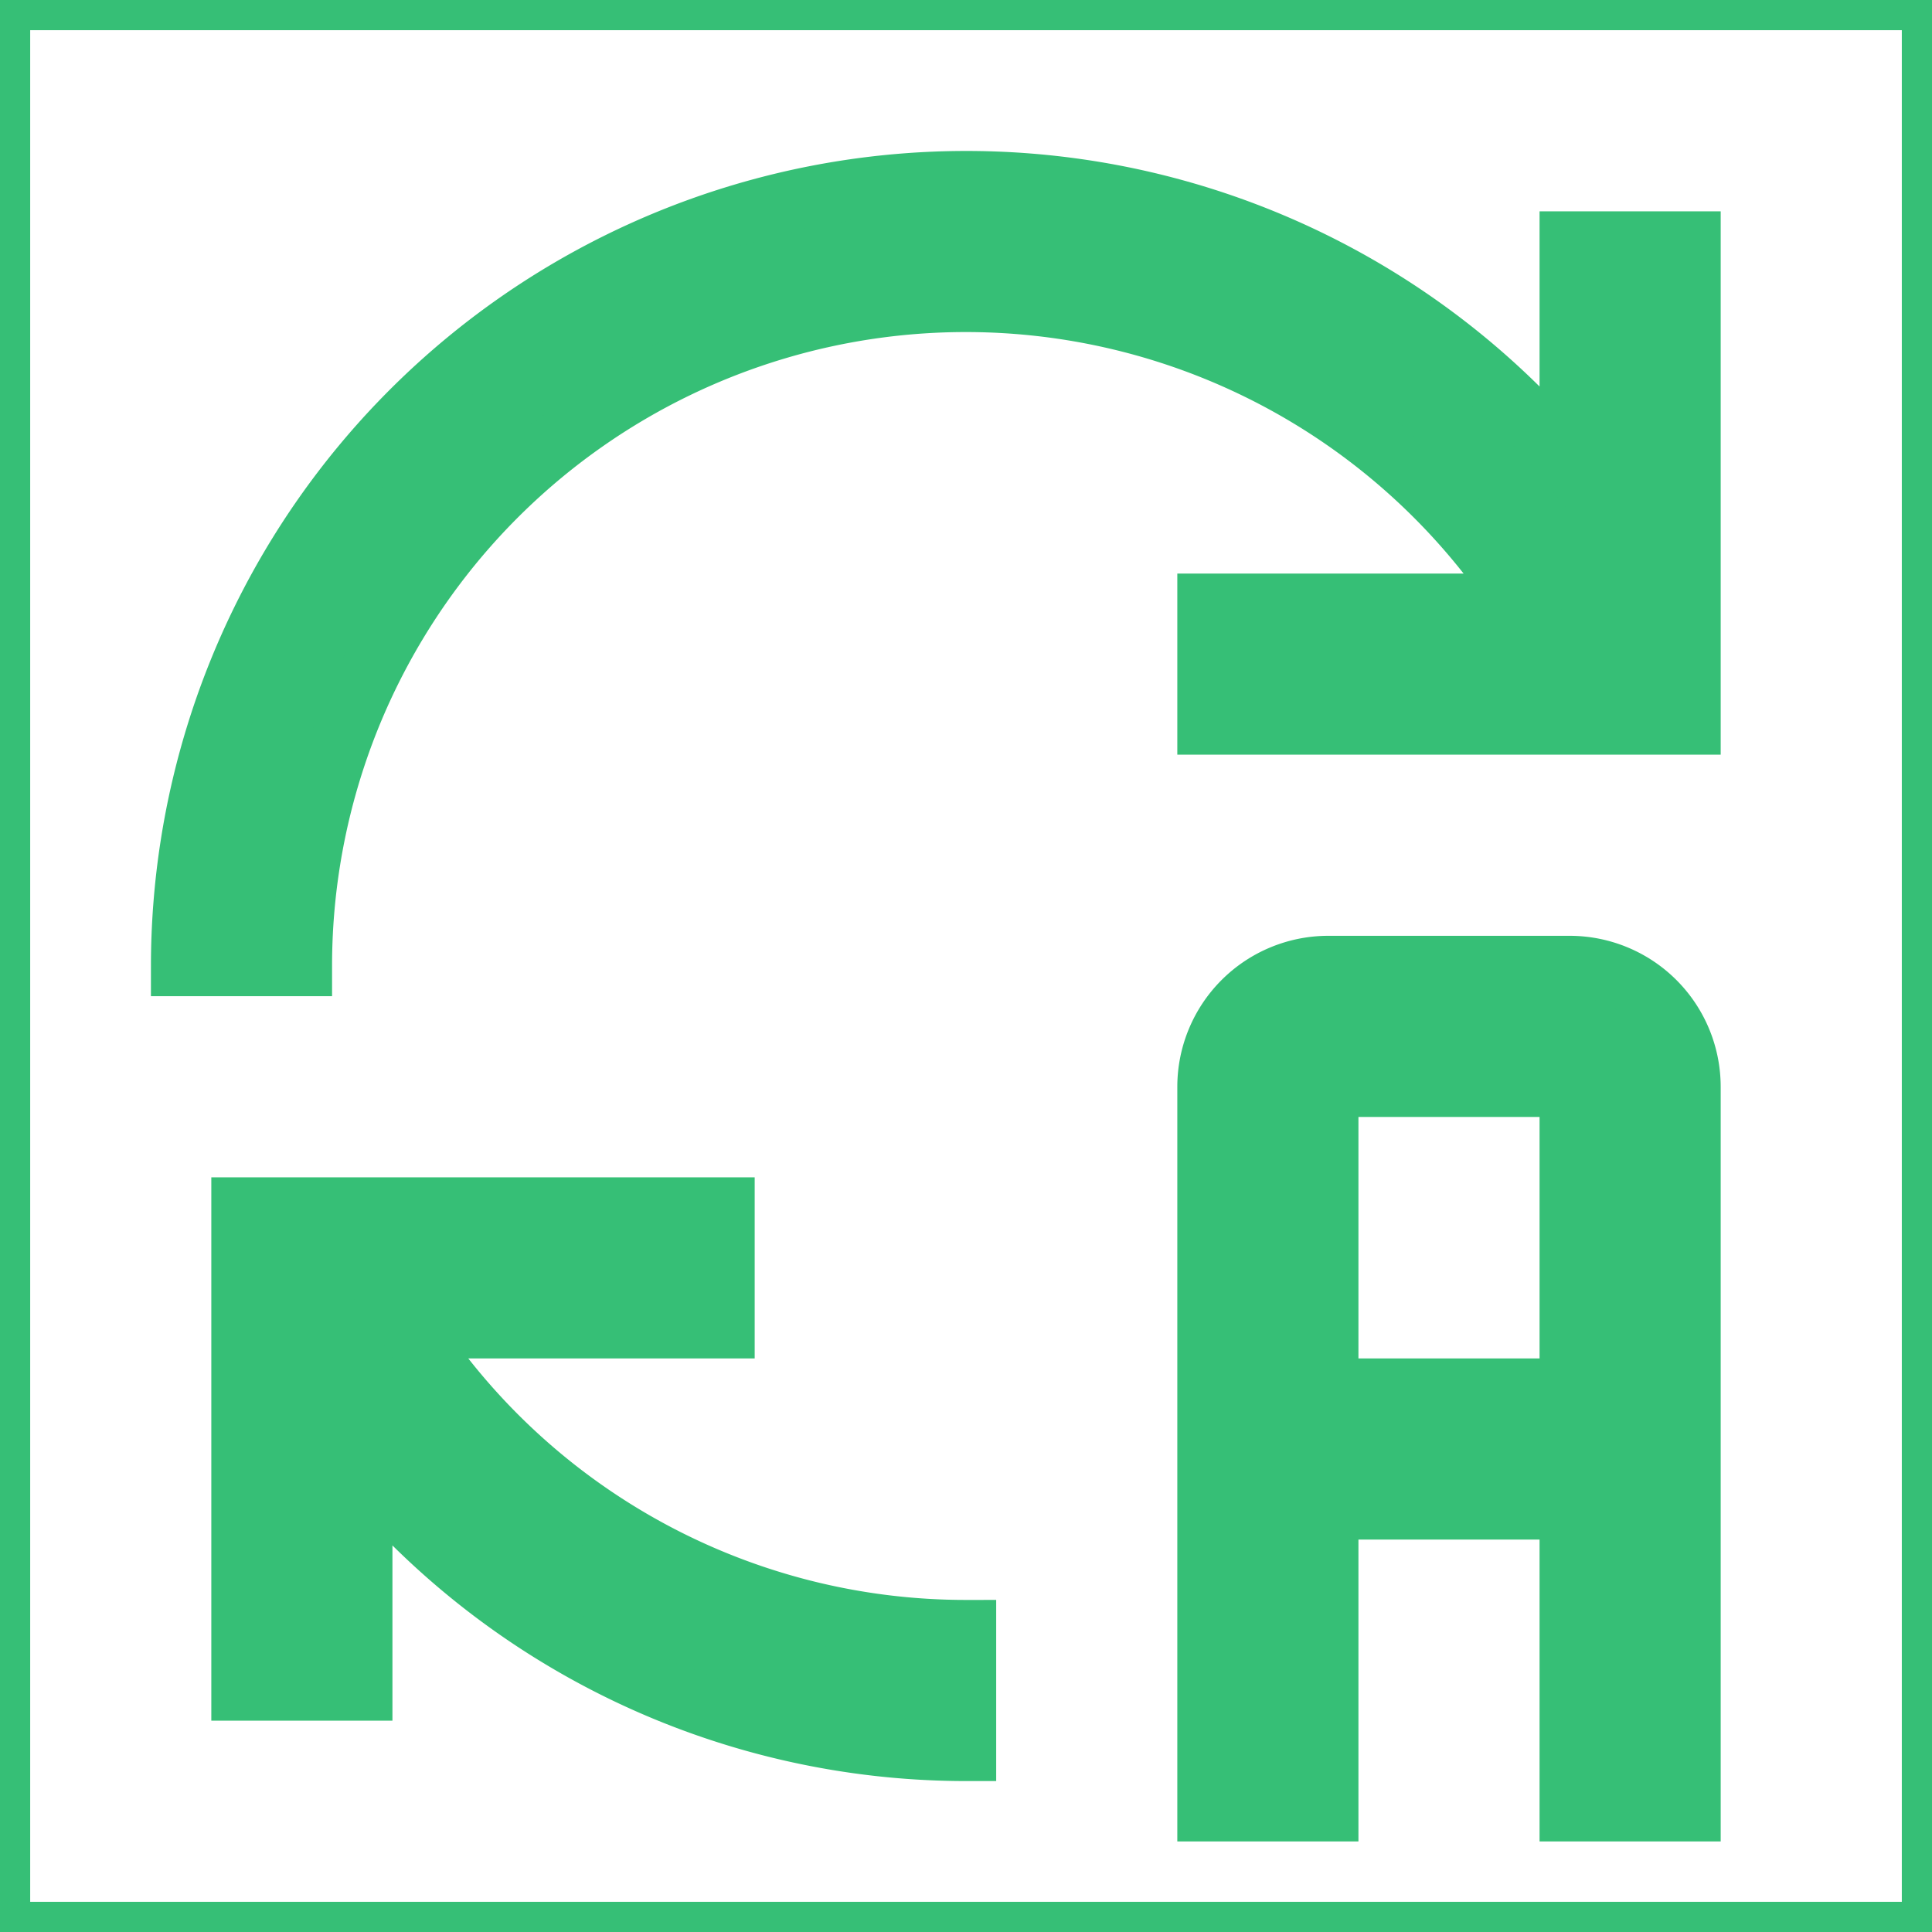
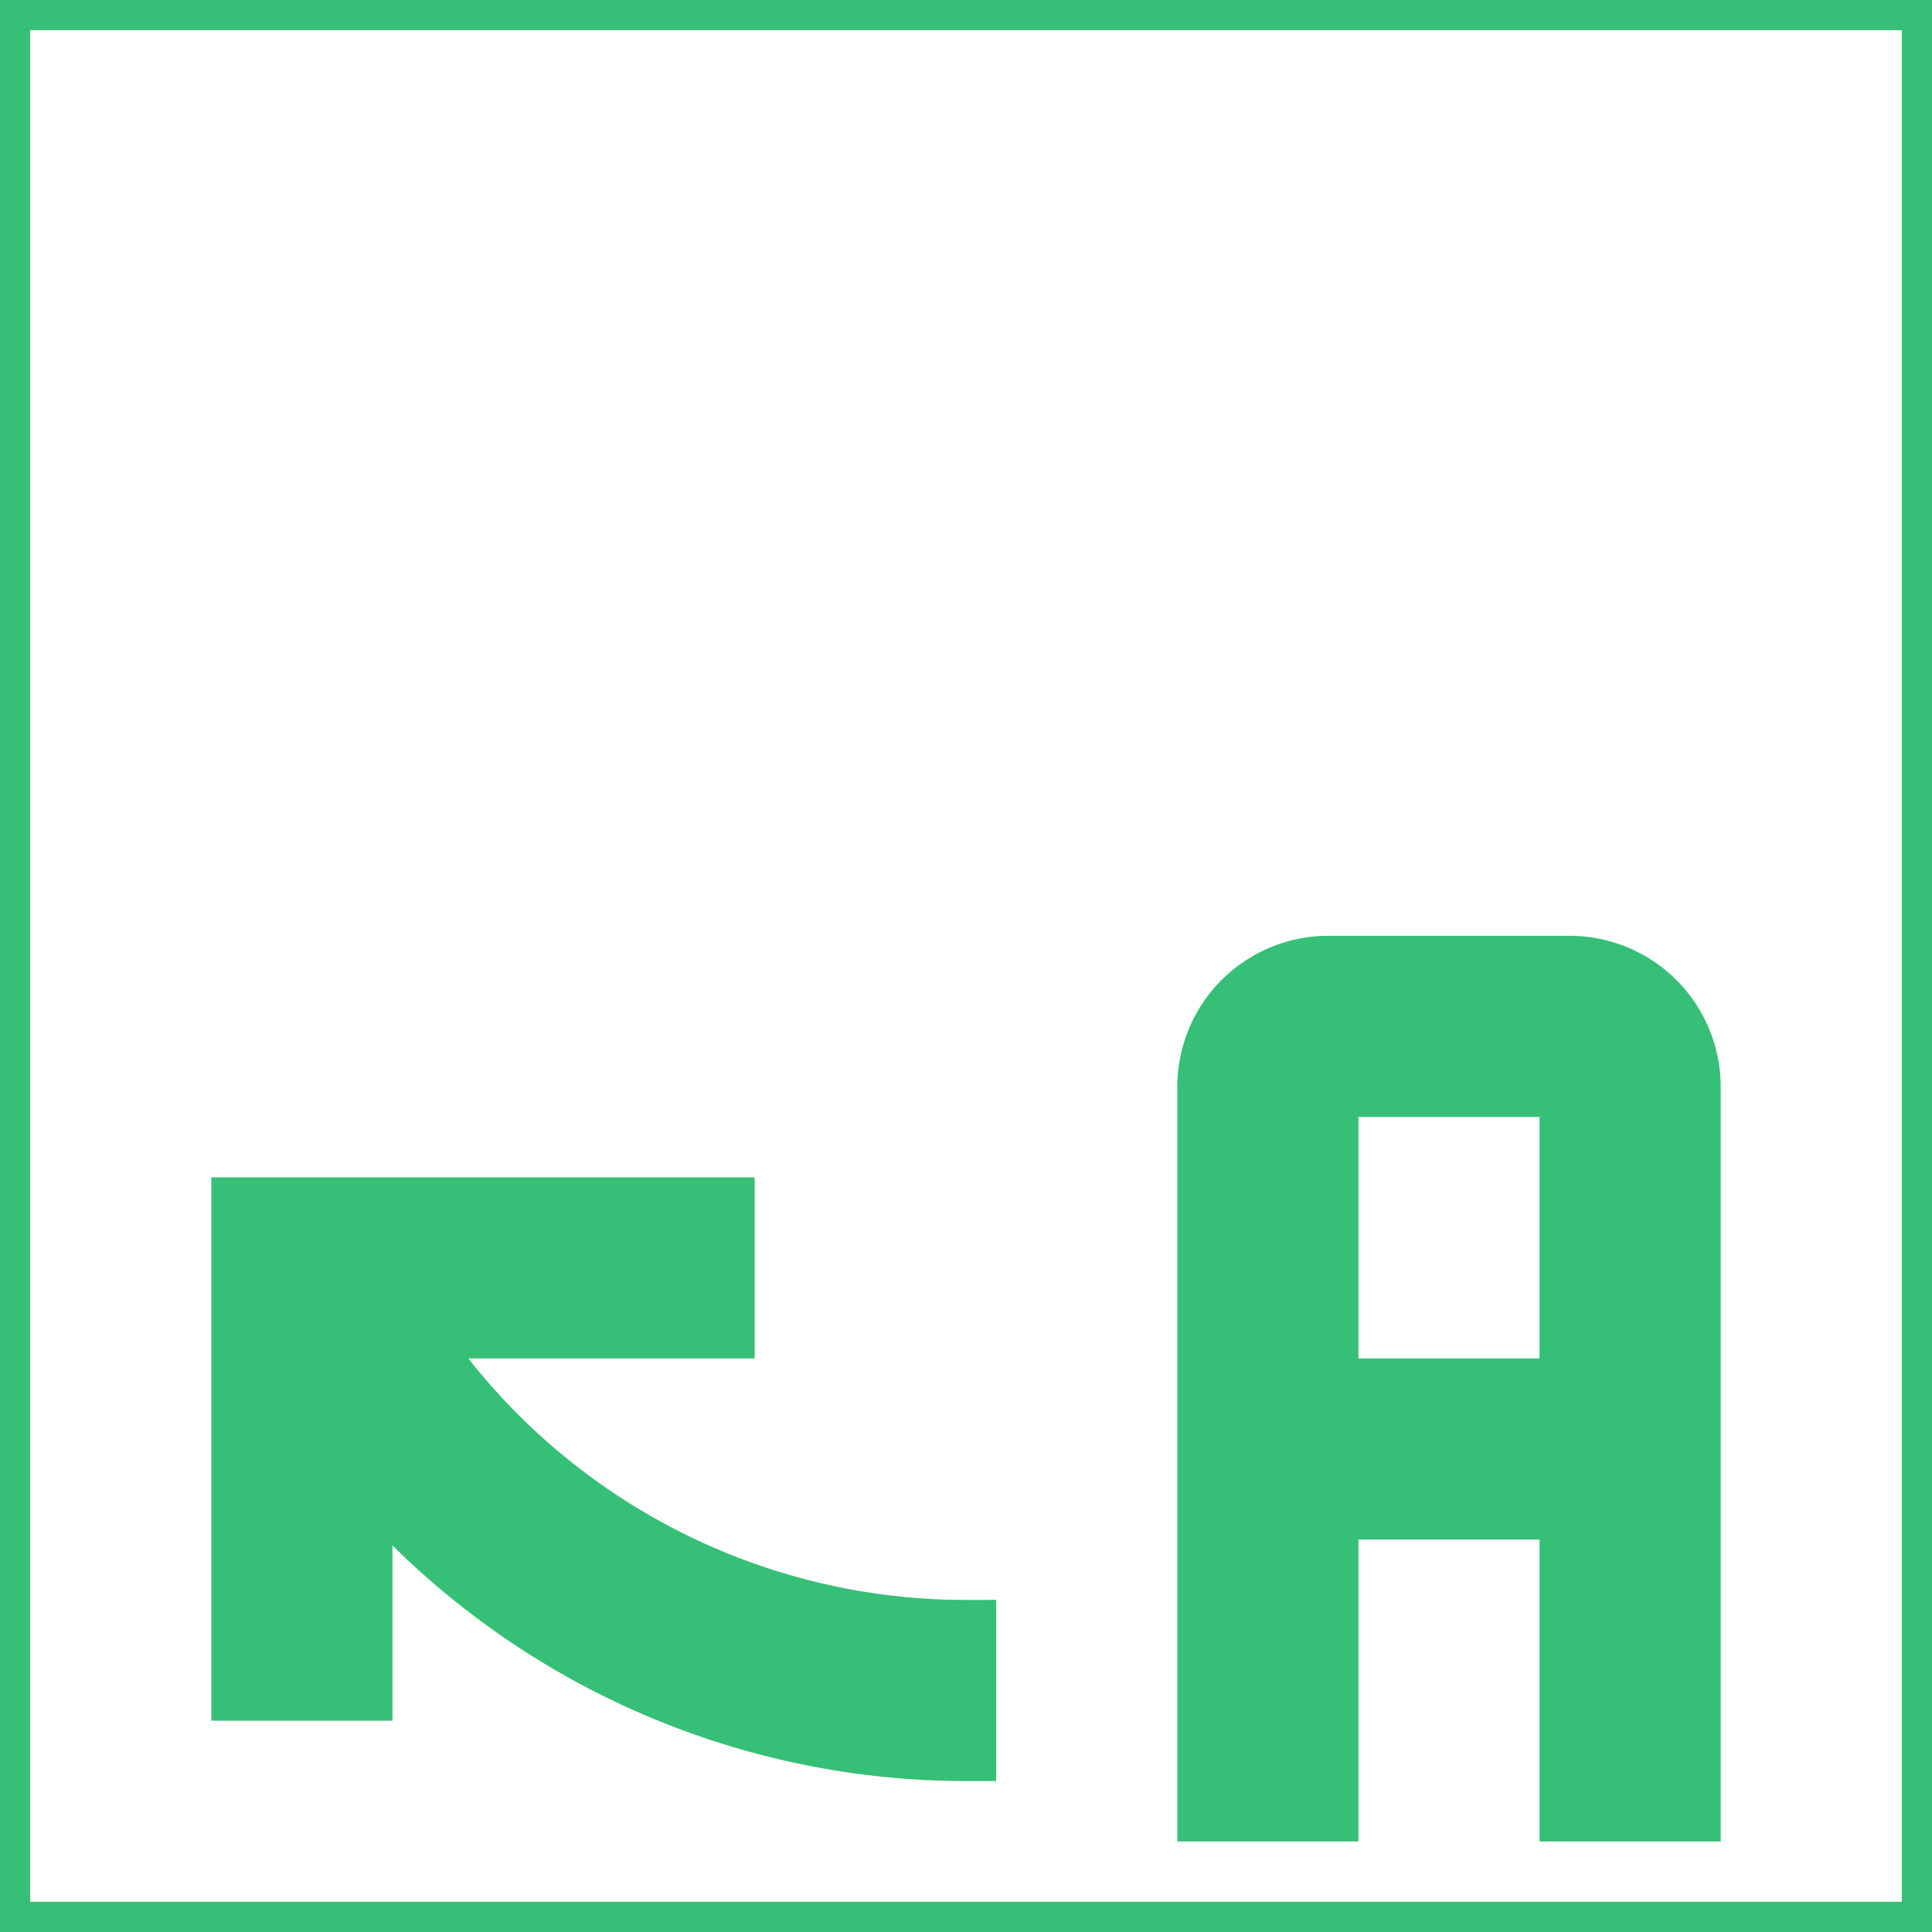
<svg xmlns="http://www.w3.org/2000/svg" fill="#36bf76" width="256px" height="256px" viewBox="0 0 32 32" id="icon" stroke="#36bf76">
  <g id="SVGRepo_bgCarrier" stroke-width="0" />
  <g id="SVGRepo_tracerCarrier" stroke-linecap="round" stroke-linejoin="round" />
  <g id="SVGRepo_iconCarrier">
    <defs>
      <style> .cls-1 { fill: none; } </style>
    </defs>
    <path d="M26,16H22a2.002,2.002,0,0,0-2,2V30h2V25h4v5h2V18A2.002,2.002,0,0,0,26,16Zm-4,7V18h4v5Z" />
    <path d="M16,27a10.986,10.986,0,0,1-9.216-5H12V20H4v8H6V24.315A13.024,13.024,0,0,0,16,29Z" />
-     <path d="M20,10h5.215A10.997,10.997,0,0,0,5,16H3A13.005,13.005,0,0,1,26,7.685V4h2v8H20Z" />
    <rect id="_Transparent_Rectangle_" data-name="&lt;Transparent Rectangle&gt;" class="cls-1" width="32" height="32" />
  </g>
</svg>